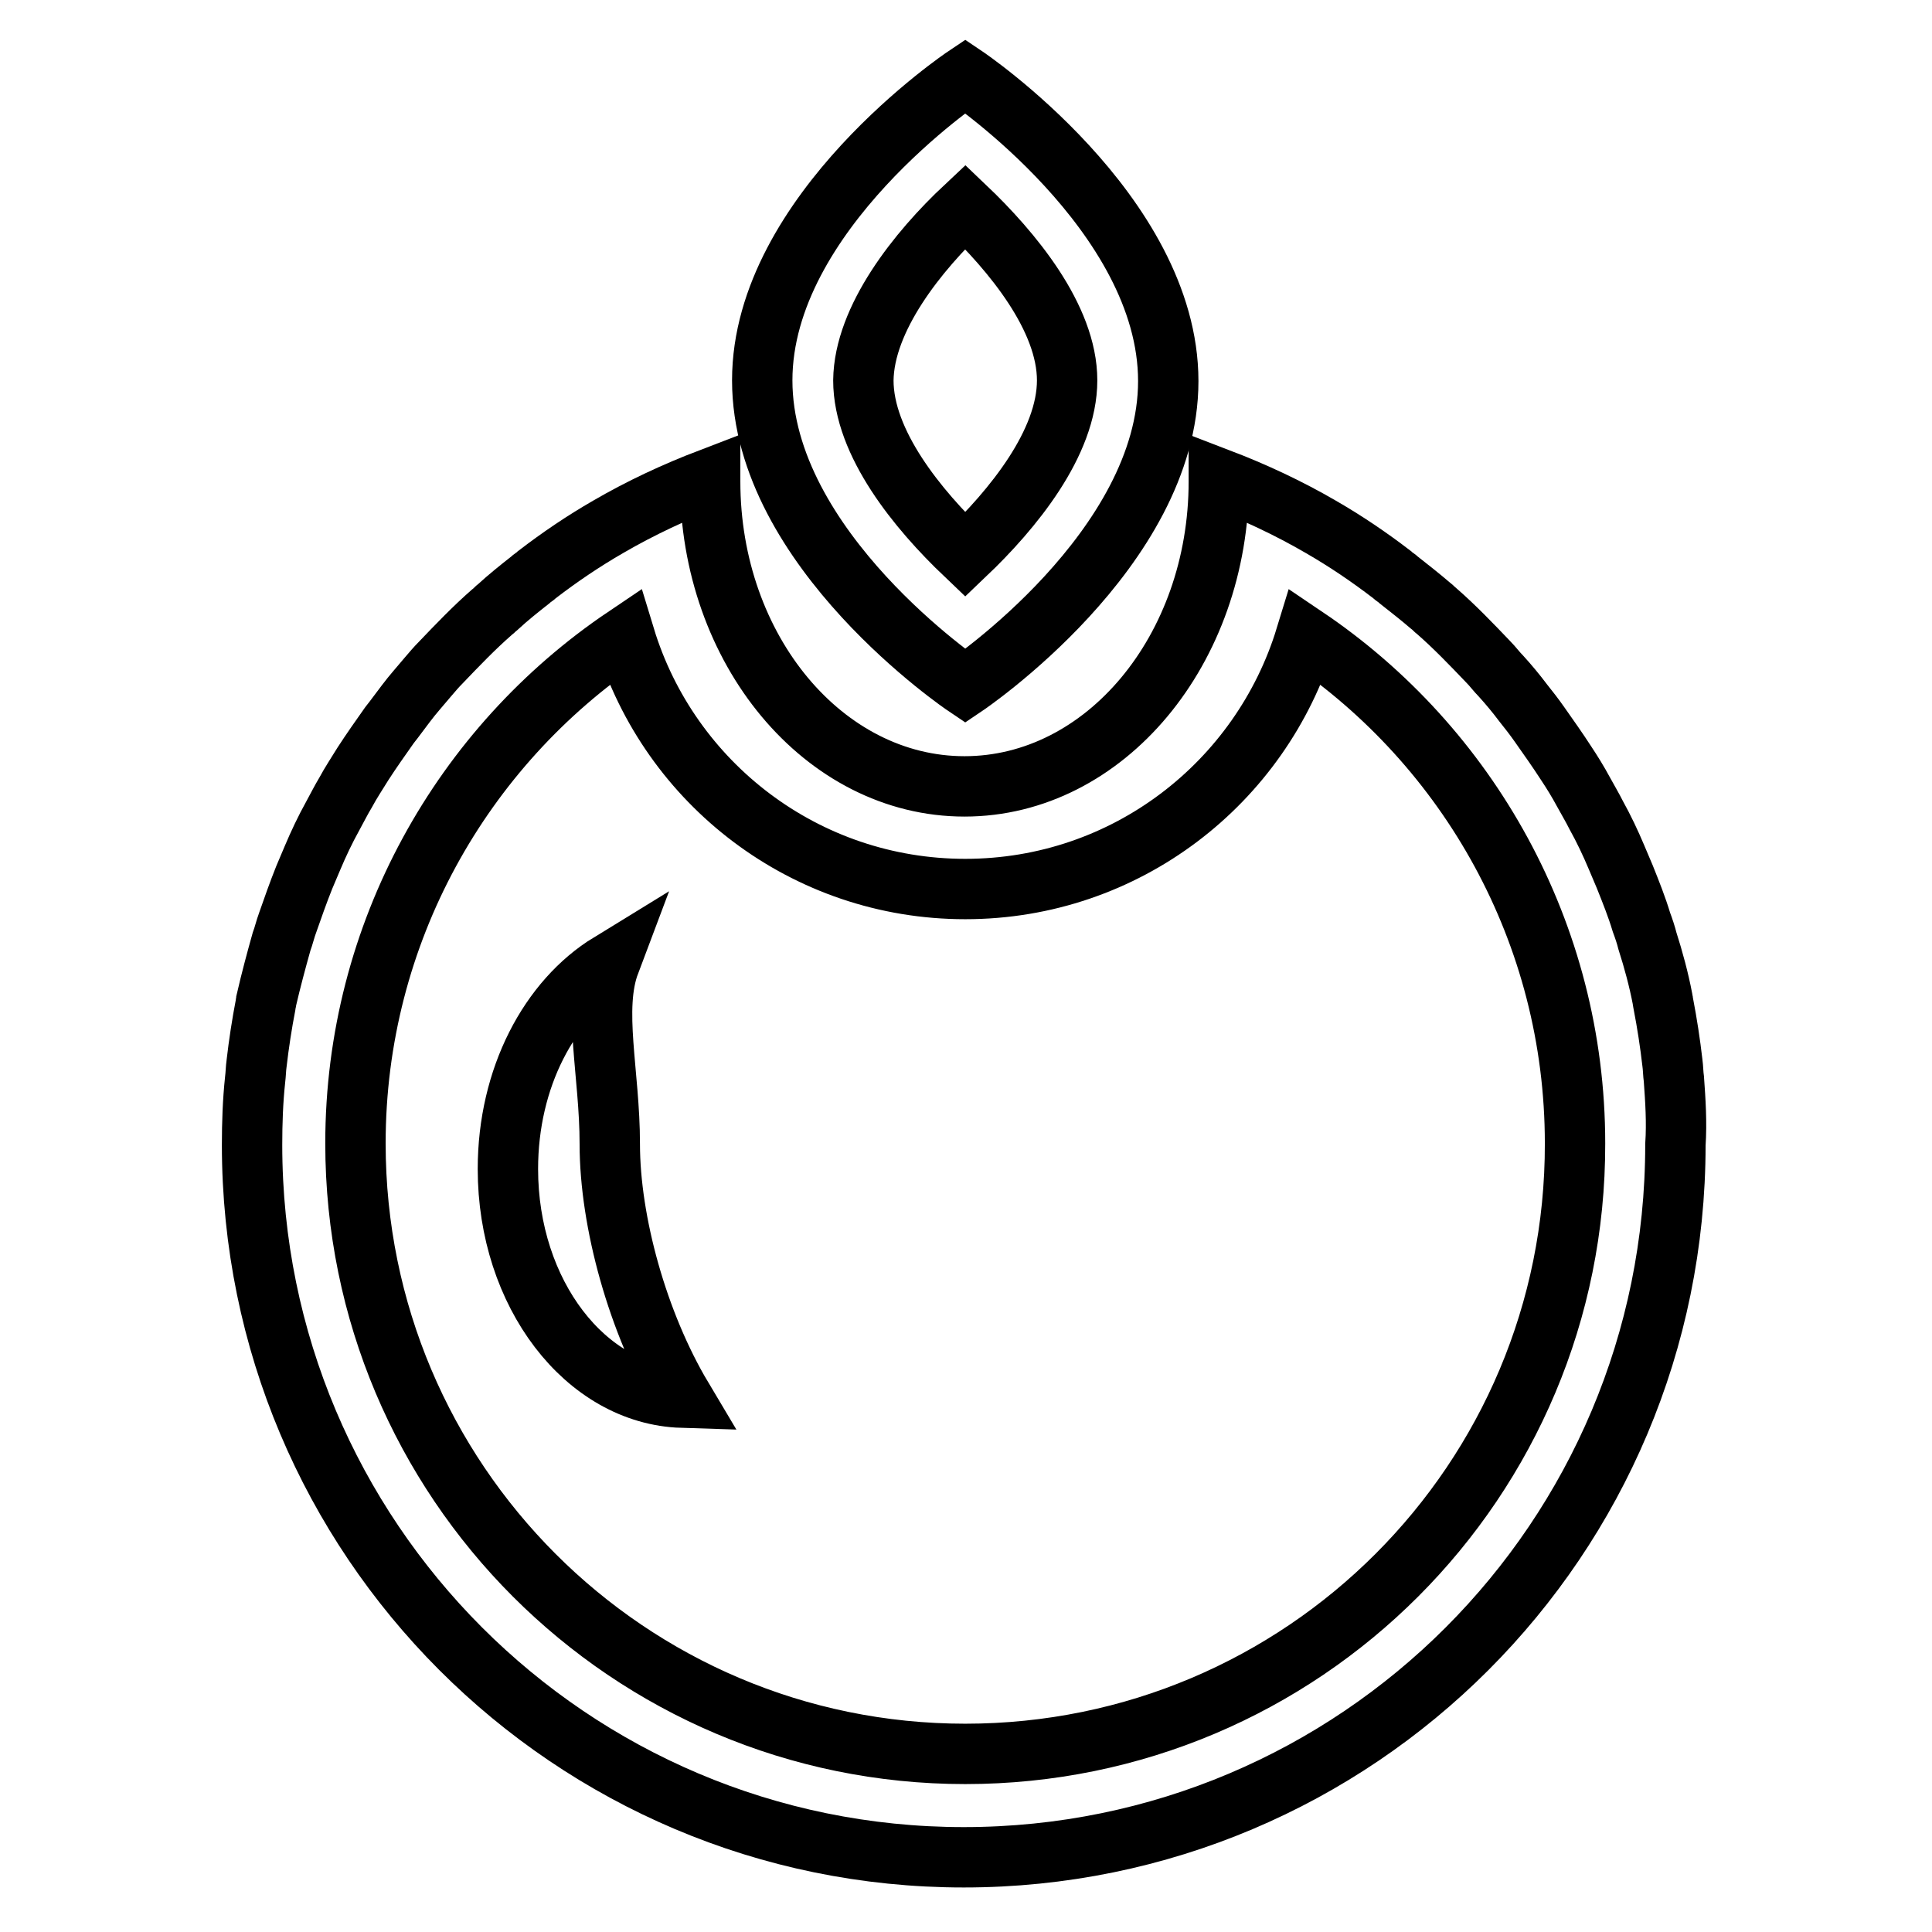
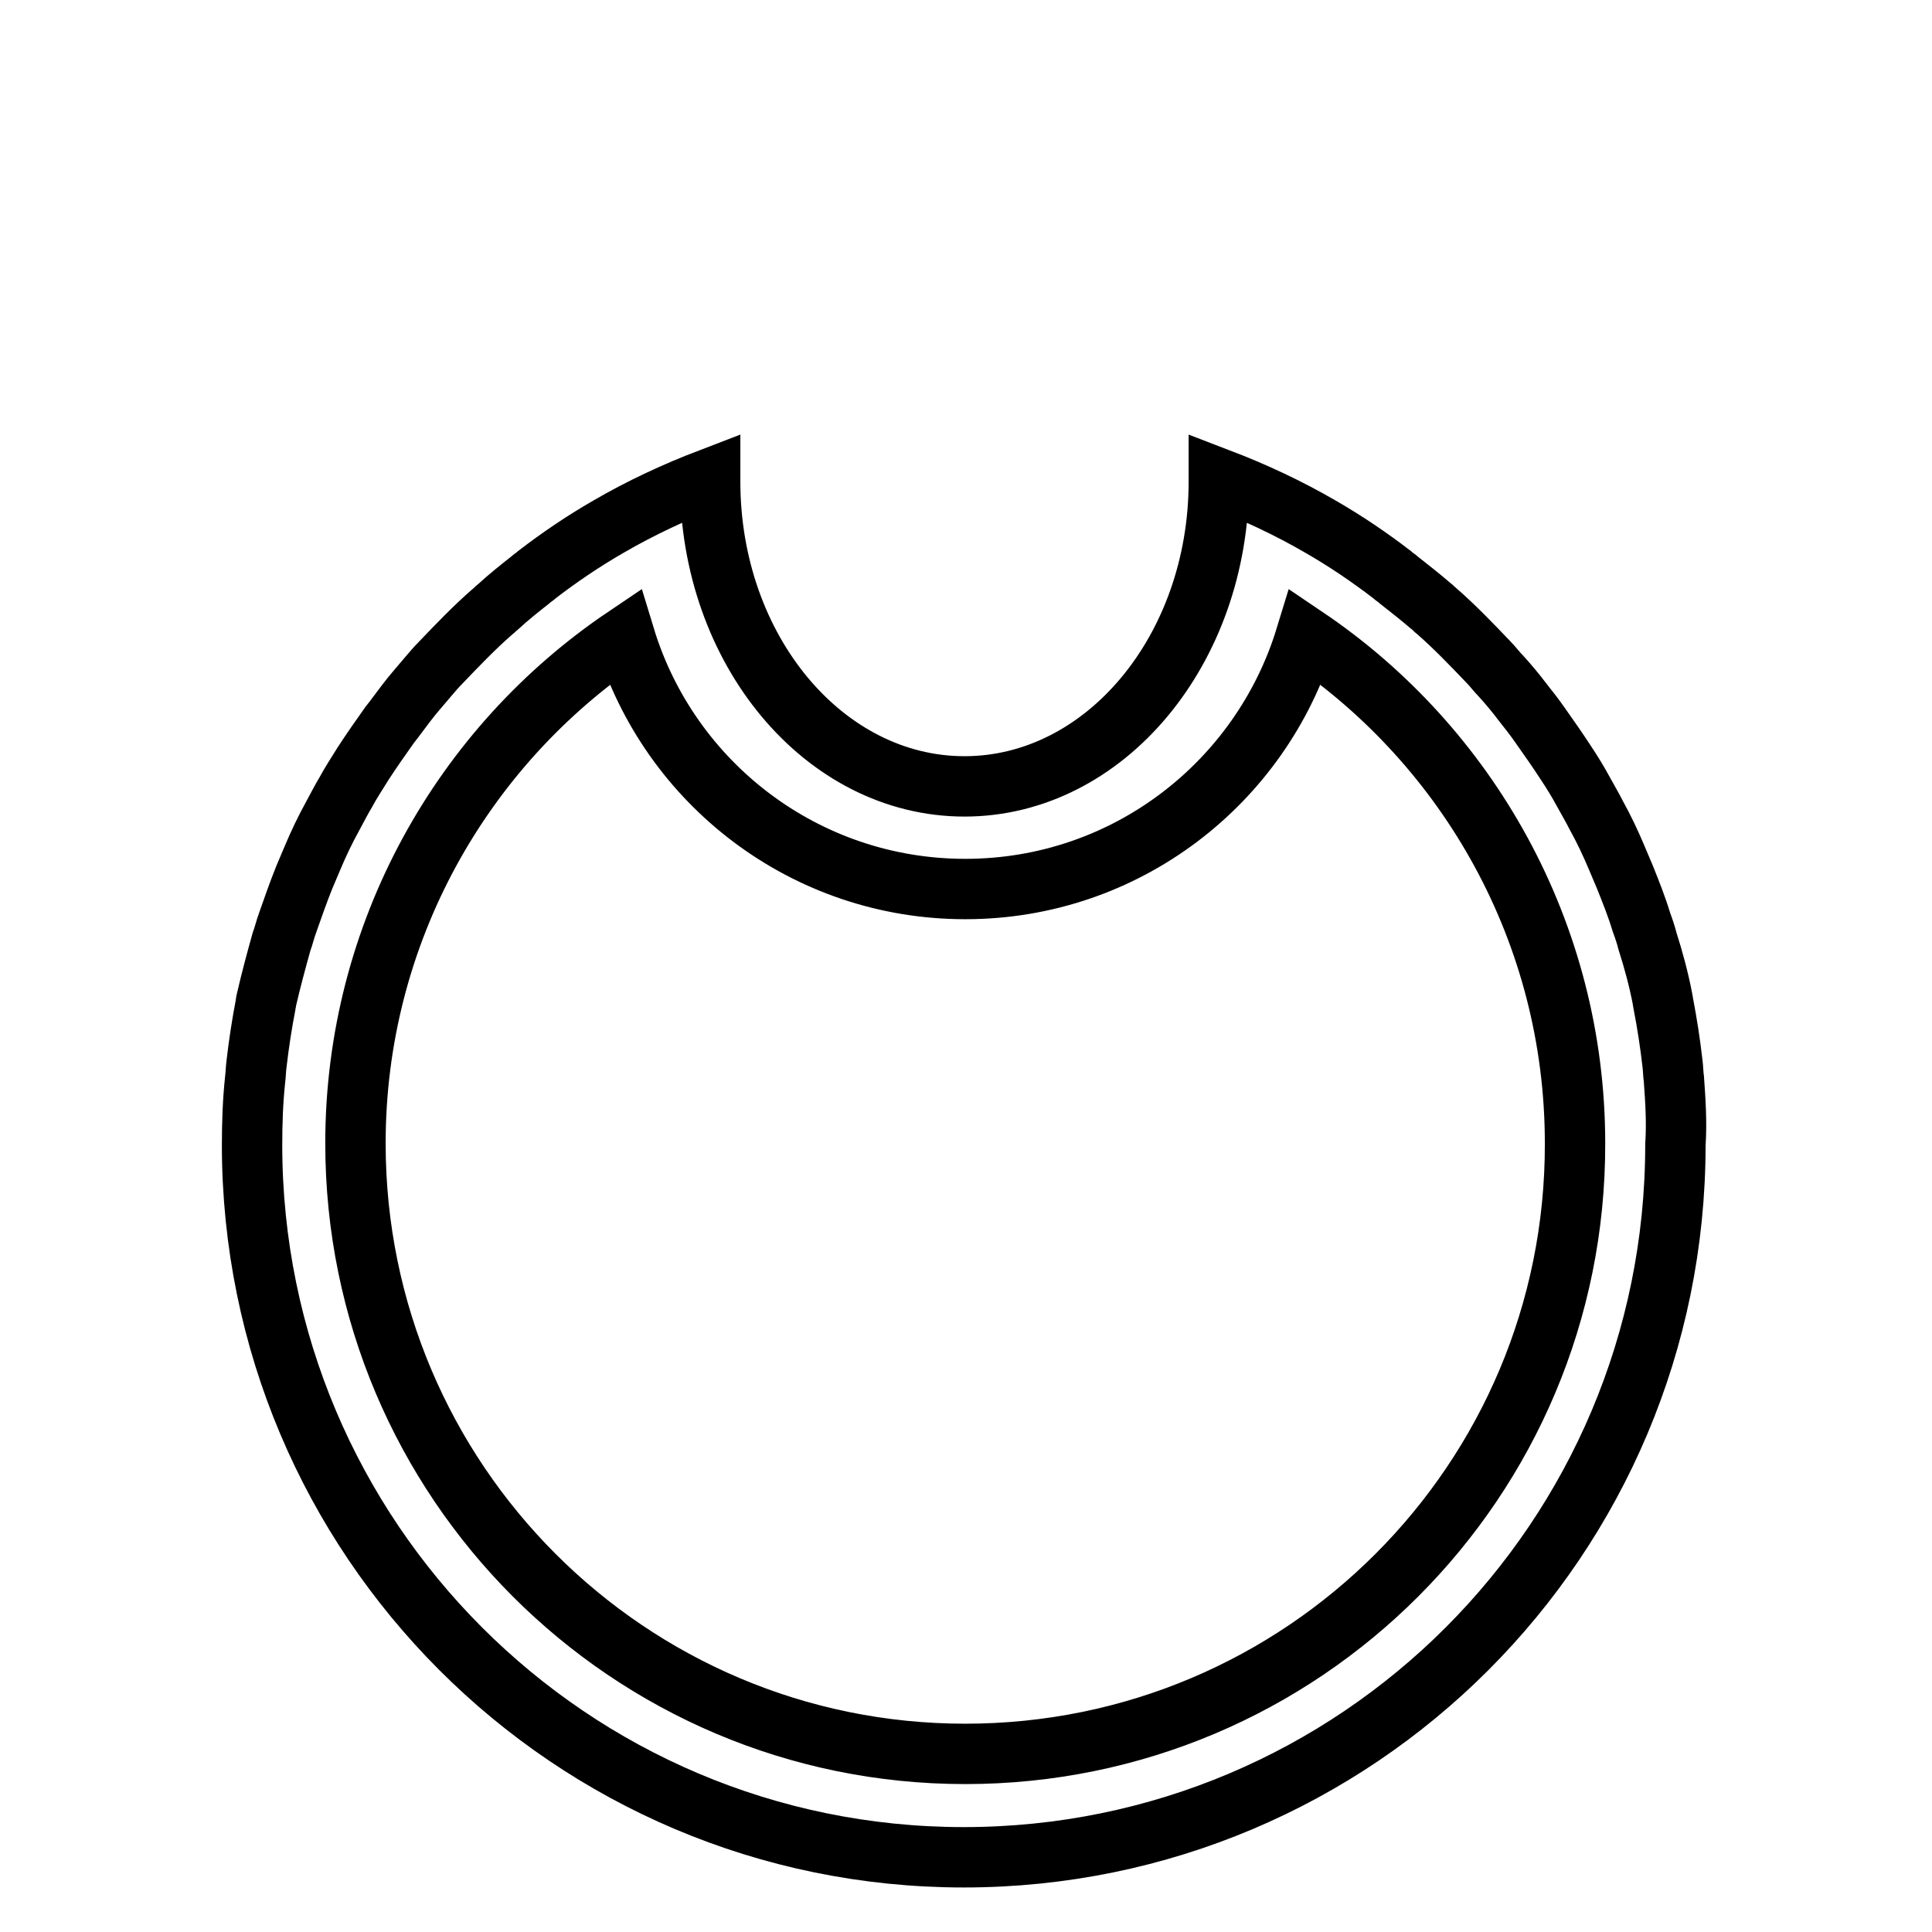
<svg xmlns="http://www.w3.org/2000/svg" version="1.1" x="0px" y="0px" viewBox="0 0 256 256" enable-background="new 0 0 256 256" xml:space="preserve">
  <g>
    <g>
      <g>
        <g>
-           <path stroke-width="8" fill-opacity="0" stroke="#000000" d="M127.9,90.9c0,0,26.9-18.1,26.9-40.4c0-22.3-26.9-40.4-26.9-40.4S101,28.1,101,50.4C101,72.8,127.9,90.9,127.9,90.9z M127.9,27.4c6.2,5.9,13.5,14.7,13.5,23c0,8.3-7.2,17.1-13.5,23.1c-6.3-6-13.5-14.8-13.5-23.1C114.5,42.2,121.6,33.3,127.9,27.4z" />
          <path stroke-width="8" fill-opacity="0" stroke="#000000" d="M221.8,143c-0.1-0.7-0.1-1.5-0.2-2.2c-0.3-2.6-0.7-5.2-1.2-7.8c0-0.2-0.1-0.4-0.1-0.6c-0.5-2.6-1.2-5.2-2-7.7c-0.2-0.8-0.5-1.7-0.8-2.5c-0.6-2-1.4-4-2.2-6c-0.4-0.9-0.7-1.7-1.1-2.6c-0.8-1.9-1.7-3.8-2.7-5.6c-0.5-1-1.1-2-1.7-3.1c-0.7-1.3-1.5-2.6-2.3-3.8c-1.1-1.7-2.3-3.4-3.5-5.1c-0.7-1-1.4-1.9-2.2-2.9c-0.9-1.2-1.9-2.4-2.9-3.5c-0.6-0.6-1.1-1.3-1.7-1.9c-2.2-2.3-4.4-4.6-6.8-6.7c-0.3-0.2-0.5-0.5-0.8-0.7c-1.4-1.2-2.8-2.3-4.2-3.4c-0.3-0.3-0.7-0.5-1-0.8c-3-2.3-6.1-4.4-9.4-6.3c-4.3-2.5-8.8-4.6-13.5-6.4c0,0.1,0,0.3,0,0.4c0,22.3-15.1,40.4-33.7,40.4c-18.6,0-33.7-18.1-33.7-40.4c0-0.1,0-0.3,0-0.4c-4.7,1.8-9.2,3.9-13.5,6.4c-3.3,1.9-6.4,4-9.4,6.3c-0.3,0.3-0.7,0.5-1,0.8c-1.4,1.1-2.9,2.3-4.2,3.5c-0.3,0.2-0.5,0.5-0.8,0.7c-2.4,2.1-4.6,4.4-6.8,6.7c-0.6,0.6-1.1,1.2-1.7,1.9c-1,1.2-2,2.3-2.9,3.5c-0.7,0.9-1.4,1.9-2.2,2.9c-1.2,1.7-2.4,3.4-3.5,5.1c-0.8,1.3-1.6,2.5-2.3,3.8c-0.6,1-1.1,2-1.7,3.1c-1,1.8-1.9,3.7-2.7,5.6c-0.4,0.9-0.7,1.7-1.1,2.6c-0.8,2-1.5,4-2.2,6c-0.3,0.8-0.5,1.7-0.8,2.5c-0.7,2.5-1.4,5.1-2,7.7c0,0.2-0.1,0.4-0.1,0.6c-0.5,2.6-0.9,5.2-1.2,7.8c-0.1,0.7-0.1,1.4-0.2,2.2c-0.3,2.8-0.4,5.7-0.4,8.6c0,52.1,42.2,94.4,94.3,94.4s94.3-42.2,94.3-94.4C222.2,148.7,222,145.8,221.8,143z M127.9,232.4c-44.6,0-80.8-36.2-80.8-80.9c0-27.9,14.2-52.6,35.7-67.1c5.9,19.4,23.9,33.4,45.1,33.4c21.3,0,39.2-14.1,45.1-33.4c21.5,14.5,35.7,39.2,35.7,67.1C208.8,196.2,172.6,232.4,127.9,232.4z" />
-           <path stroke-width="8" fill-opacity="0" stroke="#000000" d="M80.8,127.6c-8,4.9-13.5,15.2-13.5,27.3c0,16.5,10.3,29.9,23.1,30.3c-5.9-9.9-9.6-23.3-9.6-33.6C80.8,142.2,78.5,133.7,80.8,127.6z" />
        </g>
      </g>
      <g />
      <g />
      <g />
      <g />
      <g />
      <g />
      <g />
      <g />
      <g />
      <g />
      <g />
      <g />
      <g />
      <g />
      <g />
    </g>
  </g>
</svg>